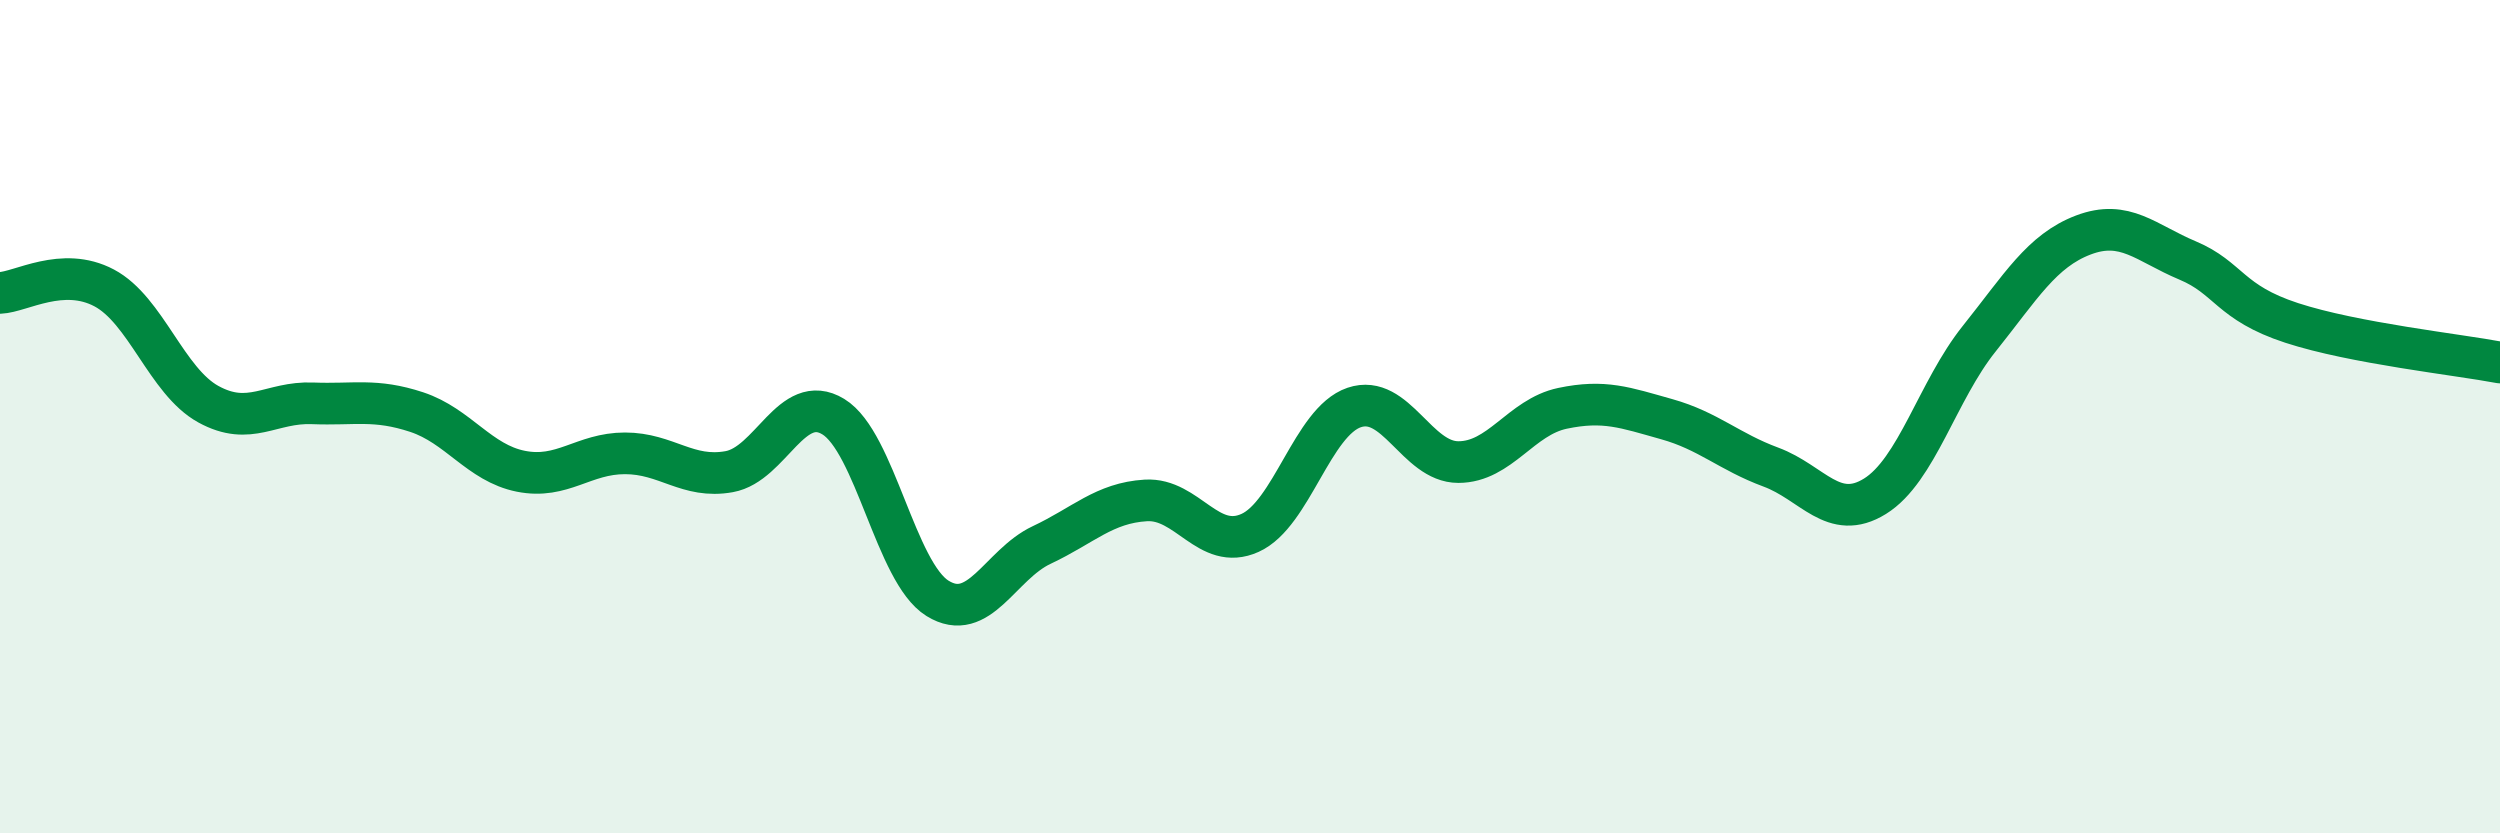
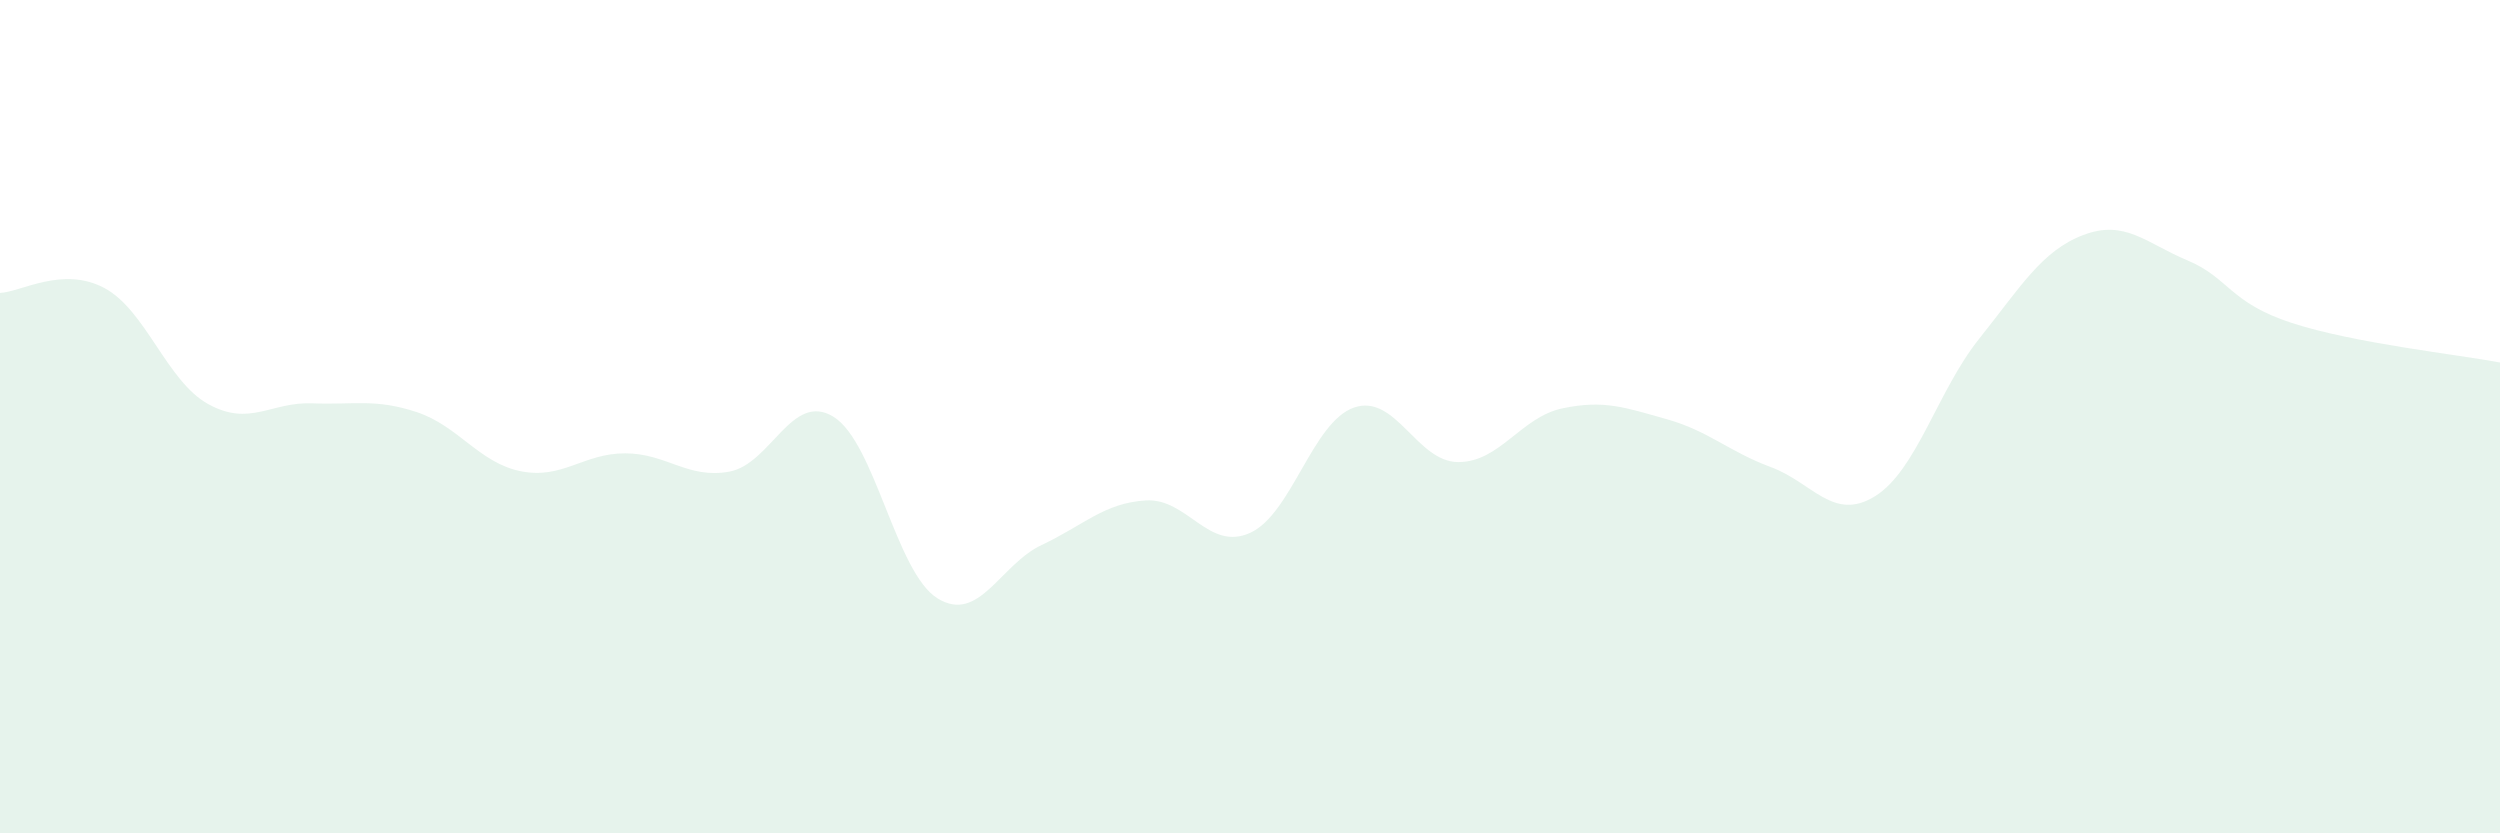
<svg xmlns="http://www.w3.org/2000/svg" width="60" height="20" viewBox="0 0 60 20">
  <path d="M 0,7.03 C 0.5,7.01 1.5,6.38 2.5,6.91 C 3.5,7.44 4,9.15 5,9.7 C 6,10.25 6.5,9.64 7.5,9.68 C 8.5,9.72 9,9.56 10,9.89 C 11,10.22 11.5,11.11 12.5,11.31 C 13.5,11.51 14,10.88 15,10.88 C 16,10.88 16.5,11.5 17.5,11.32 C 18.5,11.14 19,9.39 20,10 C 21,10.61 21.5,13.74 22.5,14.36 C 23.5,14.98 24,13.55 25,13.08 C 26,12.61 26.5,12.07 27.5,12.01 C 28.5,11.95 29,13.24 30,12.79 C 31,12.34 31.5,10.12 32.5,9.78 C 33.5,9.44 34,11.09 35,11.09 C 36,11.09 36.5,10.01 37.5,9.8 C 38.5,9.59 39,9.78 40,10.06 C 41,10.34 41.5,10.84 42.5,11.21 C 43.5,11.58 44,12.53 45,11.91 C 46,11.29 46.5,9.38 47.5,8.13 C 48.5,6.88 49,6.02 50,5.64 C 51,5.26 51.5,5.83 52.5,6.25 C 53.5,6.67 53.5,7.26 55,7.75 C 56.5,8.24 59,8.51 60,8.7L60 20L0 20Z" fill="#008740" opacity="0.1" stroke-linecap="round" stroke-linejoin="round" />
-   <path d="M 0,7.03 C 0.5,7.01 1.5,6.38 2.5,6.91 C 3.5,7.44 4,9.15 5,9.7 C 6,10.25 6.5,9.64 7.5,9.68 C 8.5,9.72 9,9.56 10,9.89 C 11,10.22 11.5,11.11 12.5,11.31 C 13.5,11.51 14,10.88 15,10.88 C 16,10.88 16.5,11.5 17.5,11.32 C 18.5,11.14 19,9.39 20,10 C 21,10.61 21.5,13.74 22.5,14.36 C 23.5,14.98 24,13.55 25,13.08 C 26,12.61 26.5,12.07 27.5,12.01 C 28.5,11.95 29,13.24 30,12.79 C 31,12.34 31.5,10.12 32.5,9.78 C 33.5,9.44 34,11.09 35,11.09 C 36,11.09 36.5,10.01 37.5,9.8 C 38.5,9.59 39,9.78 40,10.06 C 41,10.34 41.5,10.84 42.5,11.21 C 43.5,11.58 44,12.53 45,11.91 C 46,11.29 46.5,9.38 47.5,8.13 C 48.5,6.88 49,6.02 50,5.64 C 51,5.26 51.5,5.83 52.5,6.25 C 53.5,6.67 53.5,7.26 55,7.75 C 56.5,8.24 59,8.51 60,8.7" stroke="#008740" stroke-width="1" fill="none" stroke-linecap="round" stroke-linejoin="round" />
</svg>